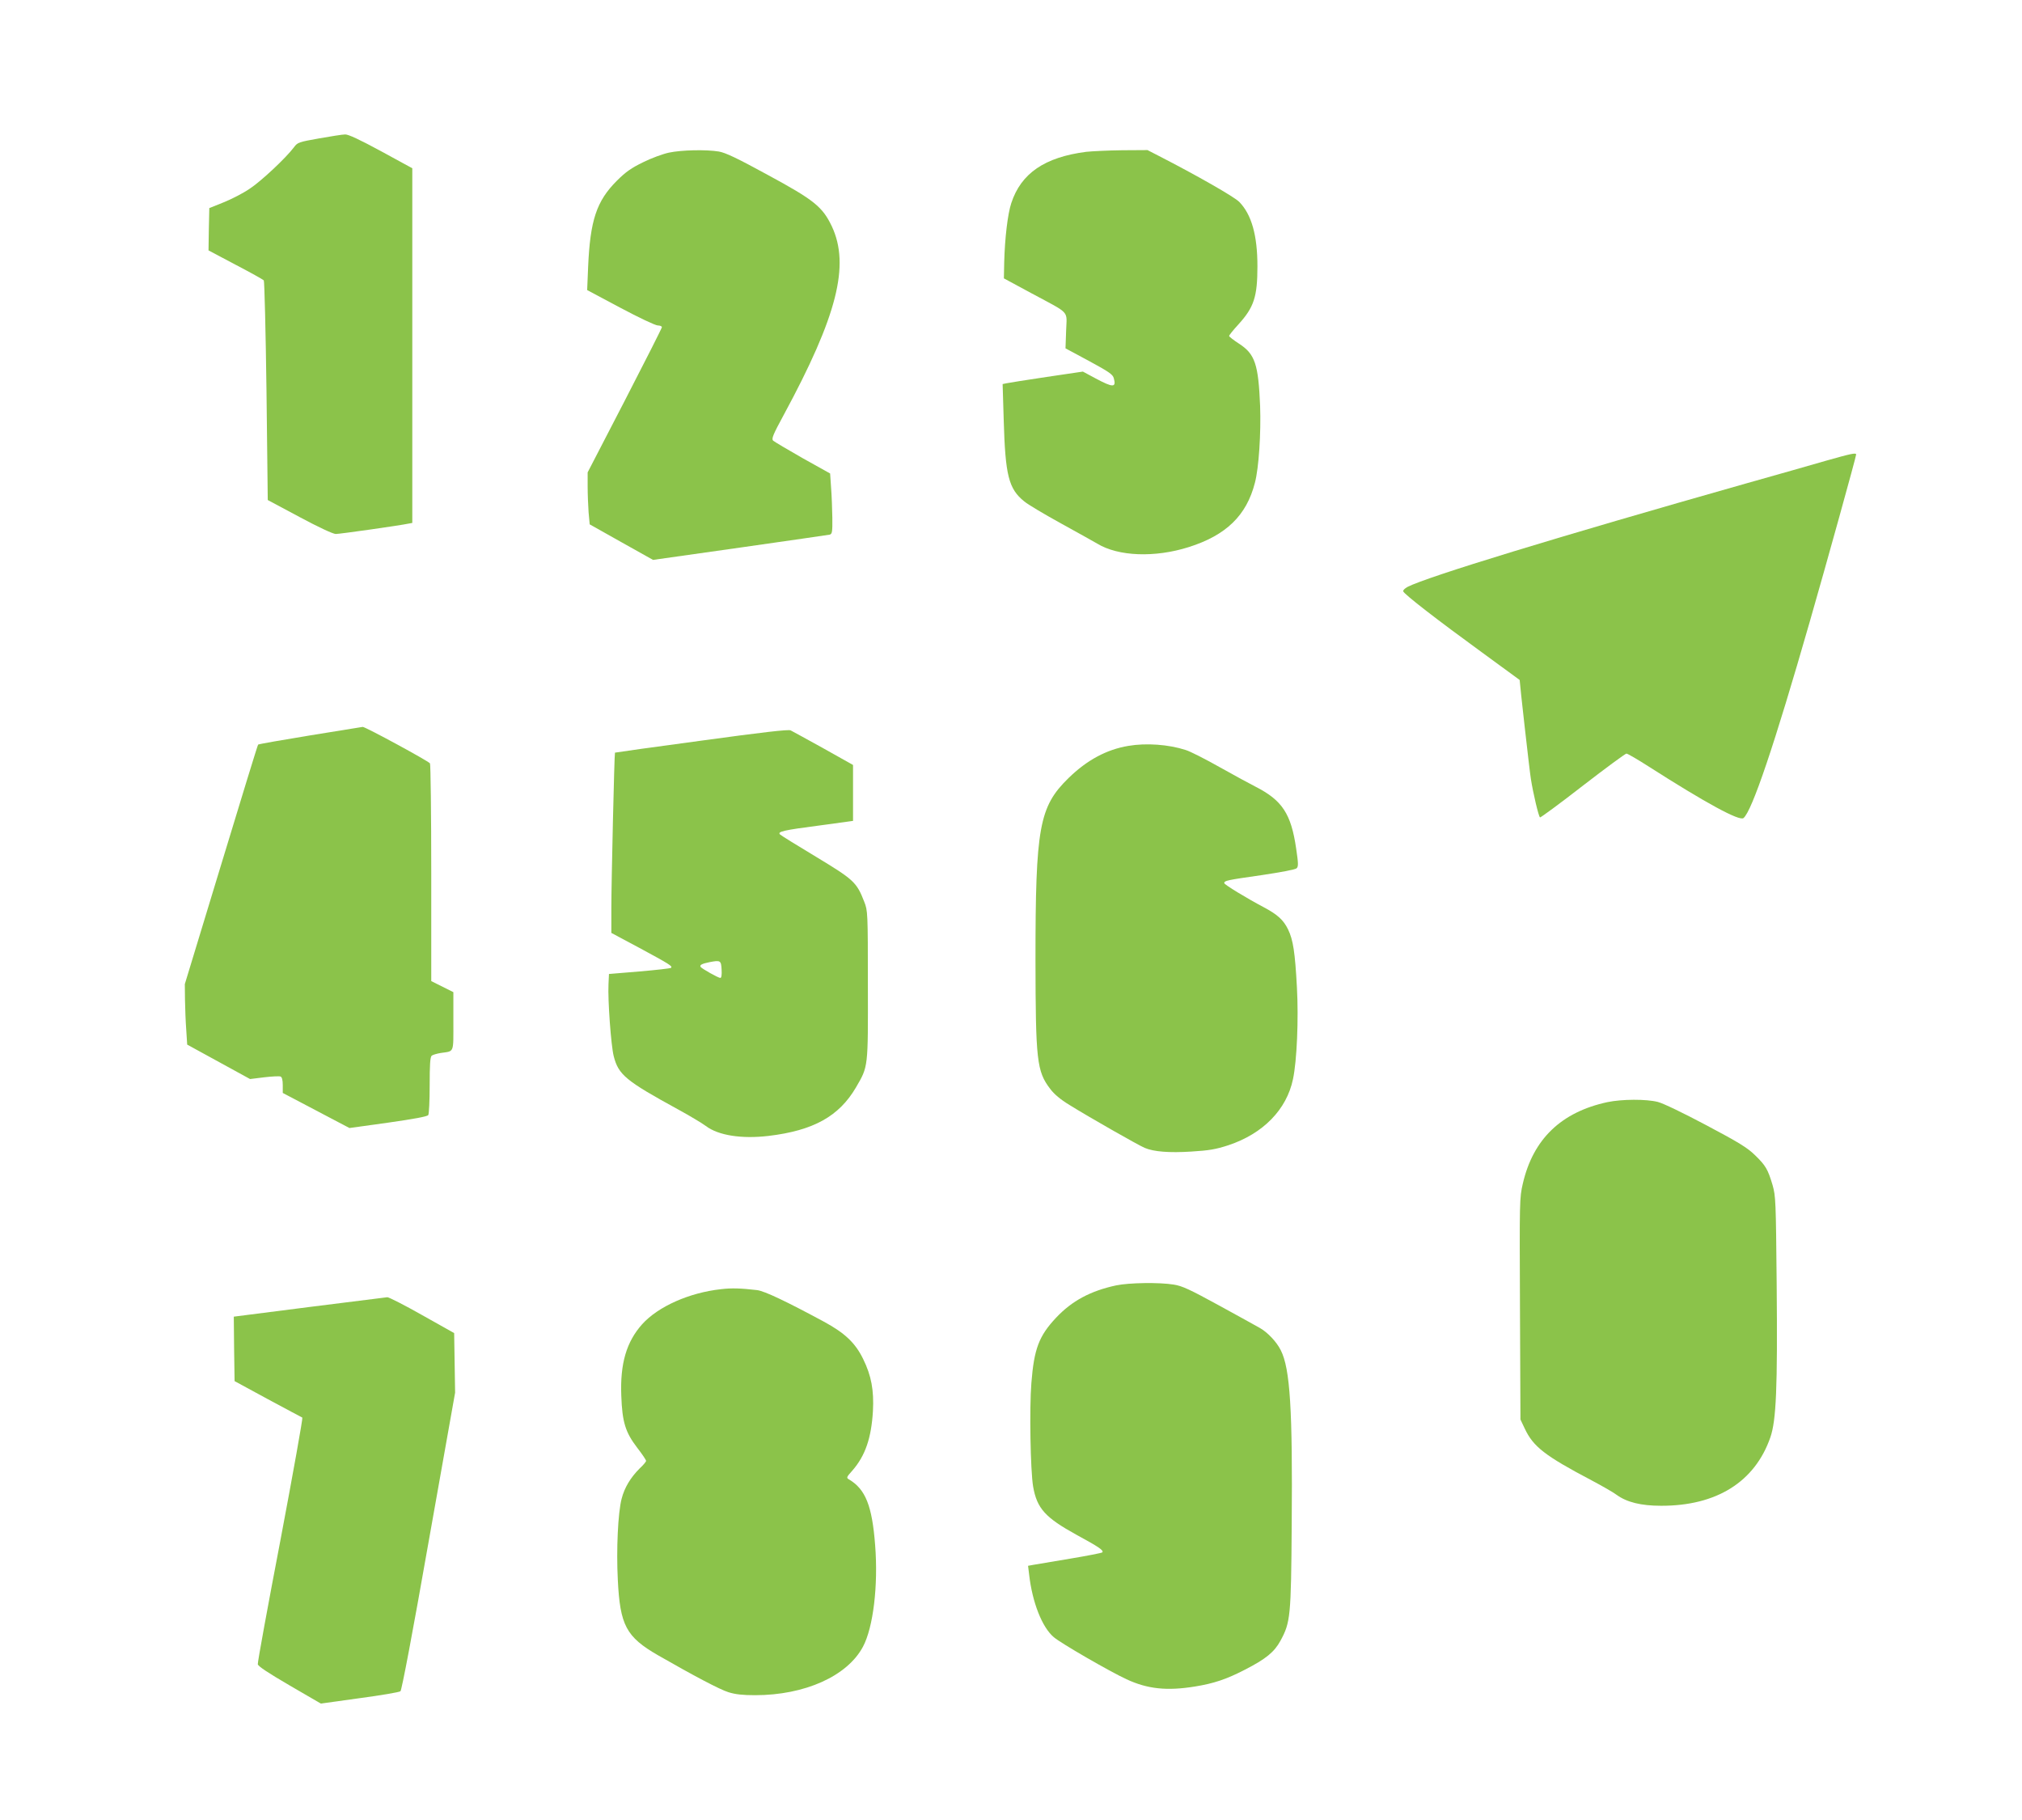
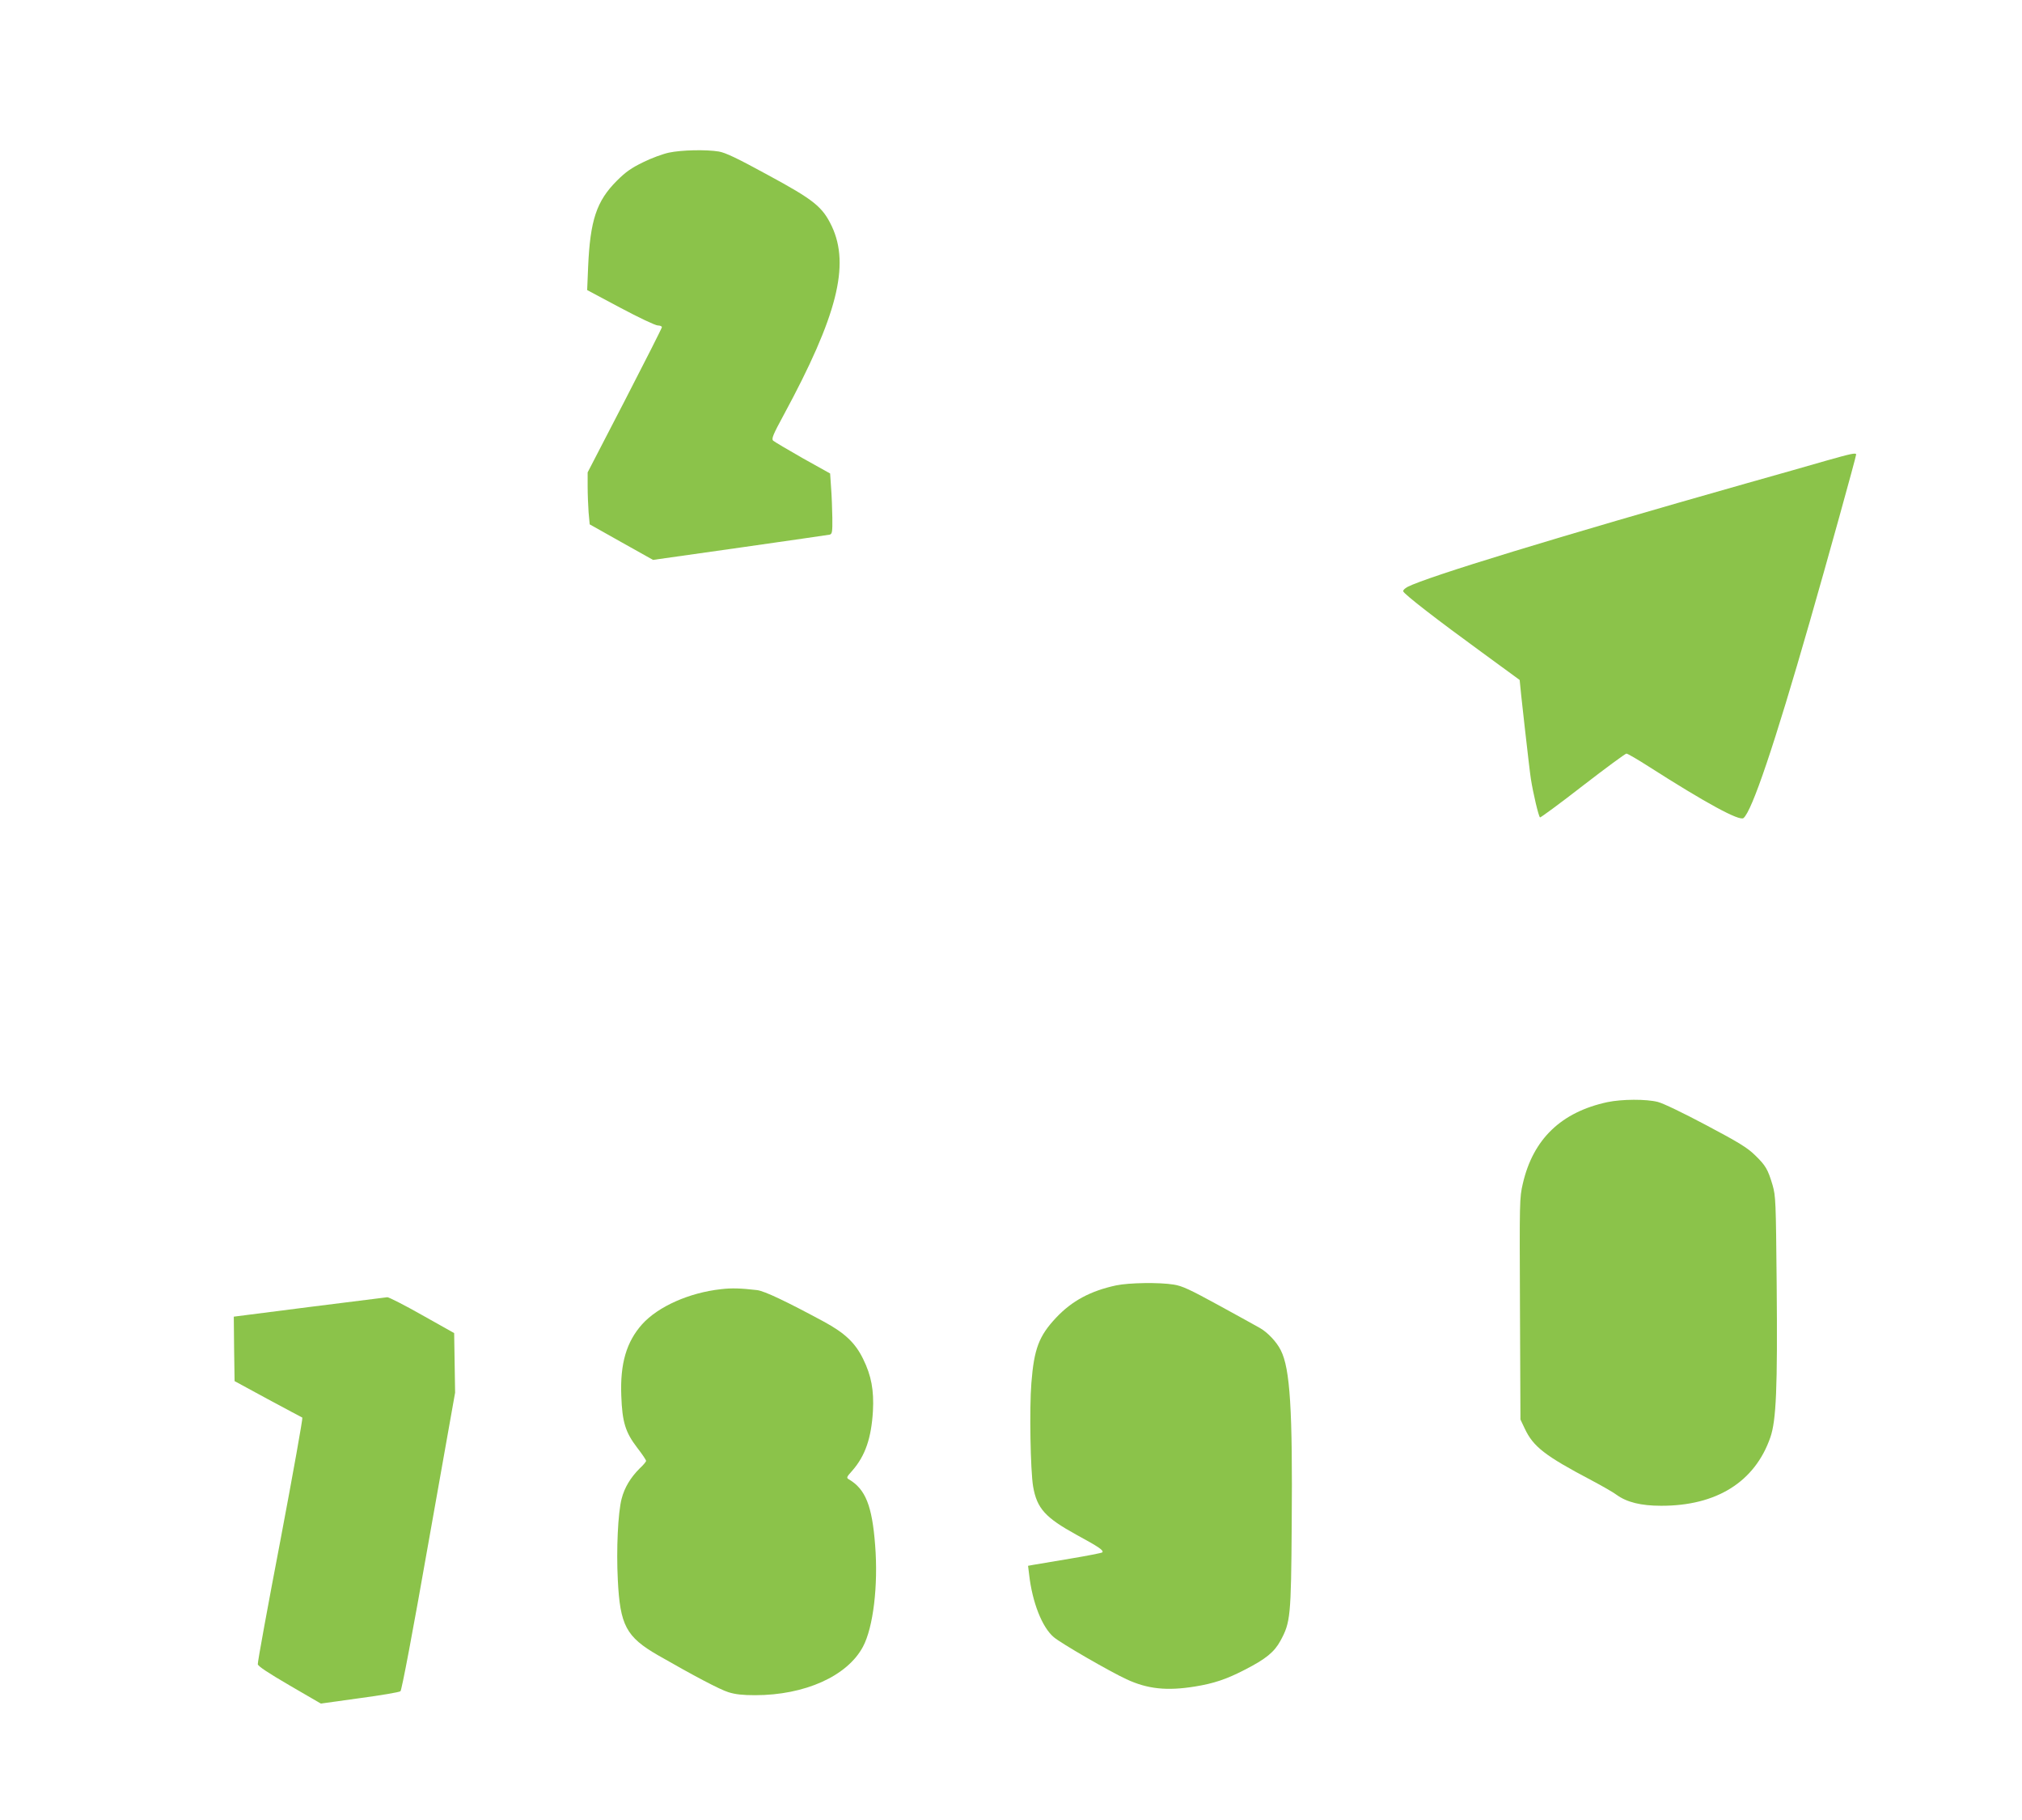
<svg xmlns="http://www.w3.org/2000/svg" version="1.0" width="1280pt" height="1152pt" viewBox="0 0 1280 1152" preserveAspectRatio="xMidYMid meet">
  <g transform="translate(0,1152) scale(0.1,-0.1)" fill="#8bc34a" stroke="none">
-     <path d="M2020 10644 c-129 -23 -136 -25 -159 -56 -51 -68 -209 -216 -281 -263 -41 -28 -115 -66 -165 -86 l-90 -36 -3 -134 -2 -134 170 -90 c94 -49 175 -94 180 -100 4 -5 12 -320 17 -700 l8 -690 200 -107 c123 -66 212 -107 230 -108 27 0 407 54 463 66 l22 4 0 1123 0 1122 -198 108 c-133 72 -207 107 -227 106 -17 0 -91 -12 -165 -25z" />
    <path d="M4235 10554 c-38 -8 -112 -35 -164 -61 -74 -36 -110 -61 -166 -117 -129 -129 -169 -250 -182 -546 l-6 -146 210 -112 c116 -62 222 -112 237 -112 14 0 26 -5 26 -11 0 -6 -106 -215 -235 -465 l-235 -454 0 -88 c0 -49 3 -123 6 -165 l7 -76 201 -113 200 -112 551 78 c302 43 558 80 568 82 15 5 17 18 16 107 -1 56 -4 142 -8 191 l-6 89 -174 97 c-95 54 -179 104 -187 111 -11 12 -1 37 68 164 338 625 419 946 304 1192 -59 124 -112 167 -406 326 -194 106 -268 141 -310 148 -80 13 -234 10 -315 -7z" />
-     <path d="M6876 10559 c-263 -34 -412 -136 -474 -324 -23 -69 -41 -222 -45 -374 l-2 -103 174 -94 c251 -135 224 -106 220 -237 l-4 -112 149 -80 c127 -69 151 -85 157 -110 16 -59 -5 -59 -114 -1 l-82 44 -230 -34 c-126 -19 -241 -37 -254 -40 l-24 -5 7 -232 c10 -345 31 -431 129 -510 23 -20 130 -83 237 -142 107 -59 209 -116 226 -126 133 -81 364 -90 579 -22 237 75 366 200 419 407 25 94 39 315 33 486 -11 265 -32 329 -134 395 -34 22 -62 44 -62 48 -1 5 26 38 59 74 98 108 120 174 120 368 0 195 -37 327 -115 407 -31 32 -271 169 -511 292 l-70 36 -160 -1 c-87 -1 -190 -6 -228 -10z" />
    <path d="M11560 8604 c-85 -25 -315 -90 -510 -145 -1192 -338 -2016 -590 -2140 -654 -17 -9 -30 -22 -27 -28 5 -18 220 -184 495 -384 133 -97 242 -177 242 -177 0 -18 63 -580 71 -626 14 -90 49 -239 58 -244 3 -2 125 87 270 200 145 112 270 204 277 204 7 0 71 -37 141 -82 363 -232 575 -347 600 -326 54 44 197 468 418 1238 108 375 295 1049 295 1063 0 13 -34 5 -190 -39z" />
-     <path d="M1962 6865 c-178 -29 -325 -55 -328 -58 -3 -2 -108 -345 -234 -760 l-230 -756 1 -98 c1 -54 4 -140 8 -192 l6 -93 199 -109 199 -109 89 11 c49 6 96 8 104 5 9 -4 14 -21 14 -55 l0 -49 211 -111 211 -111 245 34 c162 23 249 39 254 48 5 7 9 92 9 189 0 129 3 179 13 187 6 5 32 13 57 17 87 13 80 -6 80 201 l0 184 -70 35 -70 35 0 683 c0 375 -4 688 -8 695 -10 15 -410 232 -426 231 -6 -1 -156 -25 -334 -54z" />
-     <path d="M4440 6832 c-300 -40 -546 -75 -547 -76 -4 -4 -23 -828 -23 -986 l0 -155 176 -94 c194 -105 212 -116 202 -127 -5 -4 -95 -14 -200 -23 l-193 -16 -3 -65 c-5 -100 16 -388 33 -455 30 -118 76 -156 407 -337 73 -40 152 -87 176 -105 79 -60 226 -83 397 -63 284 34 446 124 553 306 79 136 77 121 76 649 0 463 -1 471 -23 527 -48 124 -66 140 -304 284 -120 72 -223 136 -229 142 -18 18 19 27 250 57 l212 29 0 177 0 177 -187 105 c-104 57 -197 109 -208 114 -14 7 -178 -12 -565 -65z m128 -1450 c2 -32 -1 -52 -8 -52 -13 0 -118 59 -125 70 -7 12 8 20 57 30 69 13 73 11 76 -48z" />
-     <path d="M7144 6799 c-139 -23 -263 -90 -380 -204 -186 -182 -209 -311 -209 -1150 1 -637 8 -706 93 -817 24 -33 66 -68 122 -102 122 -76 438 -256 477 -272 57 -24 154 -32 295 -23 113 7 154 14 234 40 220 73 369 226 409 418 25 116 36 383 25 581 -12 223 -24 301 -56 367 -29 60 -67 94 -153 140 -110 58 -251 144 -251 153 0 16 16 19 231 50 129 19 219 36 227 44 12 11 11 32 -3 126 -32 219 -88 304 -256 390 -32 16 -133 71 -226 123 -92 52 -190 102 -218 110 -108 35 -249 45 -361 26z" />
    <path d="M10176 4544 c-293 -63 -471 -234 -536 -516 -21 -91 -21 -107 -18 -793 l3 -700 27 -57 c54 -115 127 -172 423 -328 66 -35 138 -76 159 -92 65 -47 155 -69 281 -69 351 -1 594 151 692 433 37 107 46 309 40 968 -5 531 -6 558 -26 629 -30 100 -43 123 -111 189 -48 47 -103 81 -307 189 -145 77 -273 139 -308 148 -74 19 -227 18 -319 -1z" />
    <path d="M7066 3384 c-163 -35 -280 -98 -380 -204 -109 -116 -140 -197 -157 -414 -13 -159 -6 -555 11 -655 24 -139 77 -197 275 -306 140 -76 174 -99 163 -111 -4 -4 -97 -22 -205 -40 -109 -18 -213 -36 -232 -39 l-33 -6 7 -57 c20 -175 82 -332 155 -394 43 -38 355 -218 461 -267 133 -62 256 -75 434 -46 118 19 199 46 315 106 133 68 187 112 226 184 63 116 67 152 71 735 6 726 -10 987 -69 1103 -26 53 -84 114 -132 141 -23 13 -140 78 -261 144 -183 100 -232 123 -285 131 -91 15 -282 12 -364 -5z" />
    <path d="M4565 3360 c-202 -22 -399 -110 -500 -222 -99 -111 -140 -248 -132 -453 6 -167 26 -231 101 -329 31 -40 56 -77 56 -83 0 -5 -18 -27 -41 -48 -57 -57 -96 -121 -114 -192 -23 -88 -34 -322 -24 -513 14 -288 53 -361 254 -477 223 -128 393 -218 446 -234 44 -14 91 -19 169 -19 315 0 584 121 683 307 65 122 97 387 77 642 -19 250 -61 355 -166 417 -17 10 -16 14 22 56 81 93 120 205 130 377 7 130 -10 224 -62 329 -49 101 -115 164 -248 236 -239 129 -376 194 -423 200 -103 12 -161 14 -228 6z" />
    <path d="M1957 3247 l-477 -61 2 -204 3 -204 210 -114 c116 -62 214 -115 219 -117 4 -1 -58 -349 -138 -772 -81 -423 -146 -778 -144 -789 2 -13 64 -54 201 -134 l198 -115 245 34 c135 18 252 38 259 44 8 6 76 364 179 950 l167 940 -3 188 -3 189 -203 114 c-111 63 -210 113 -220 113 -9 -1 -232 -29 -495 -62z" />
  </g>
</svg>